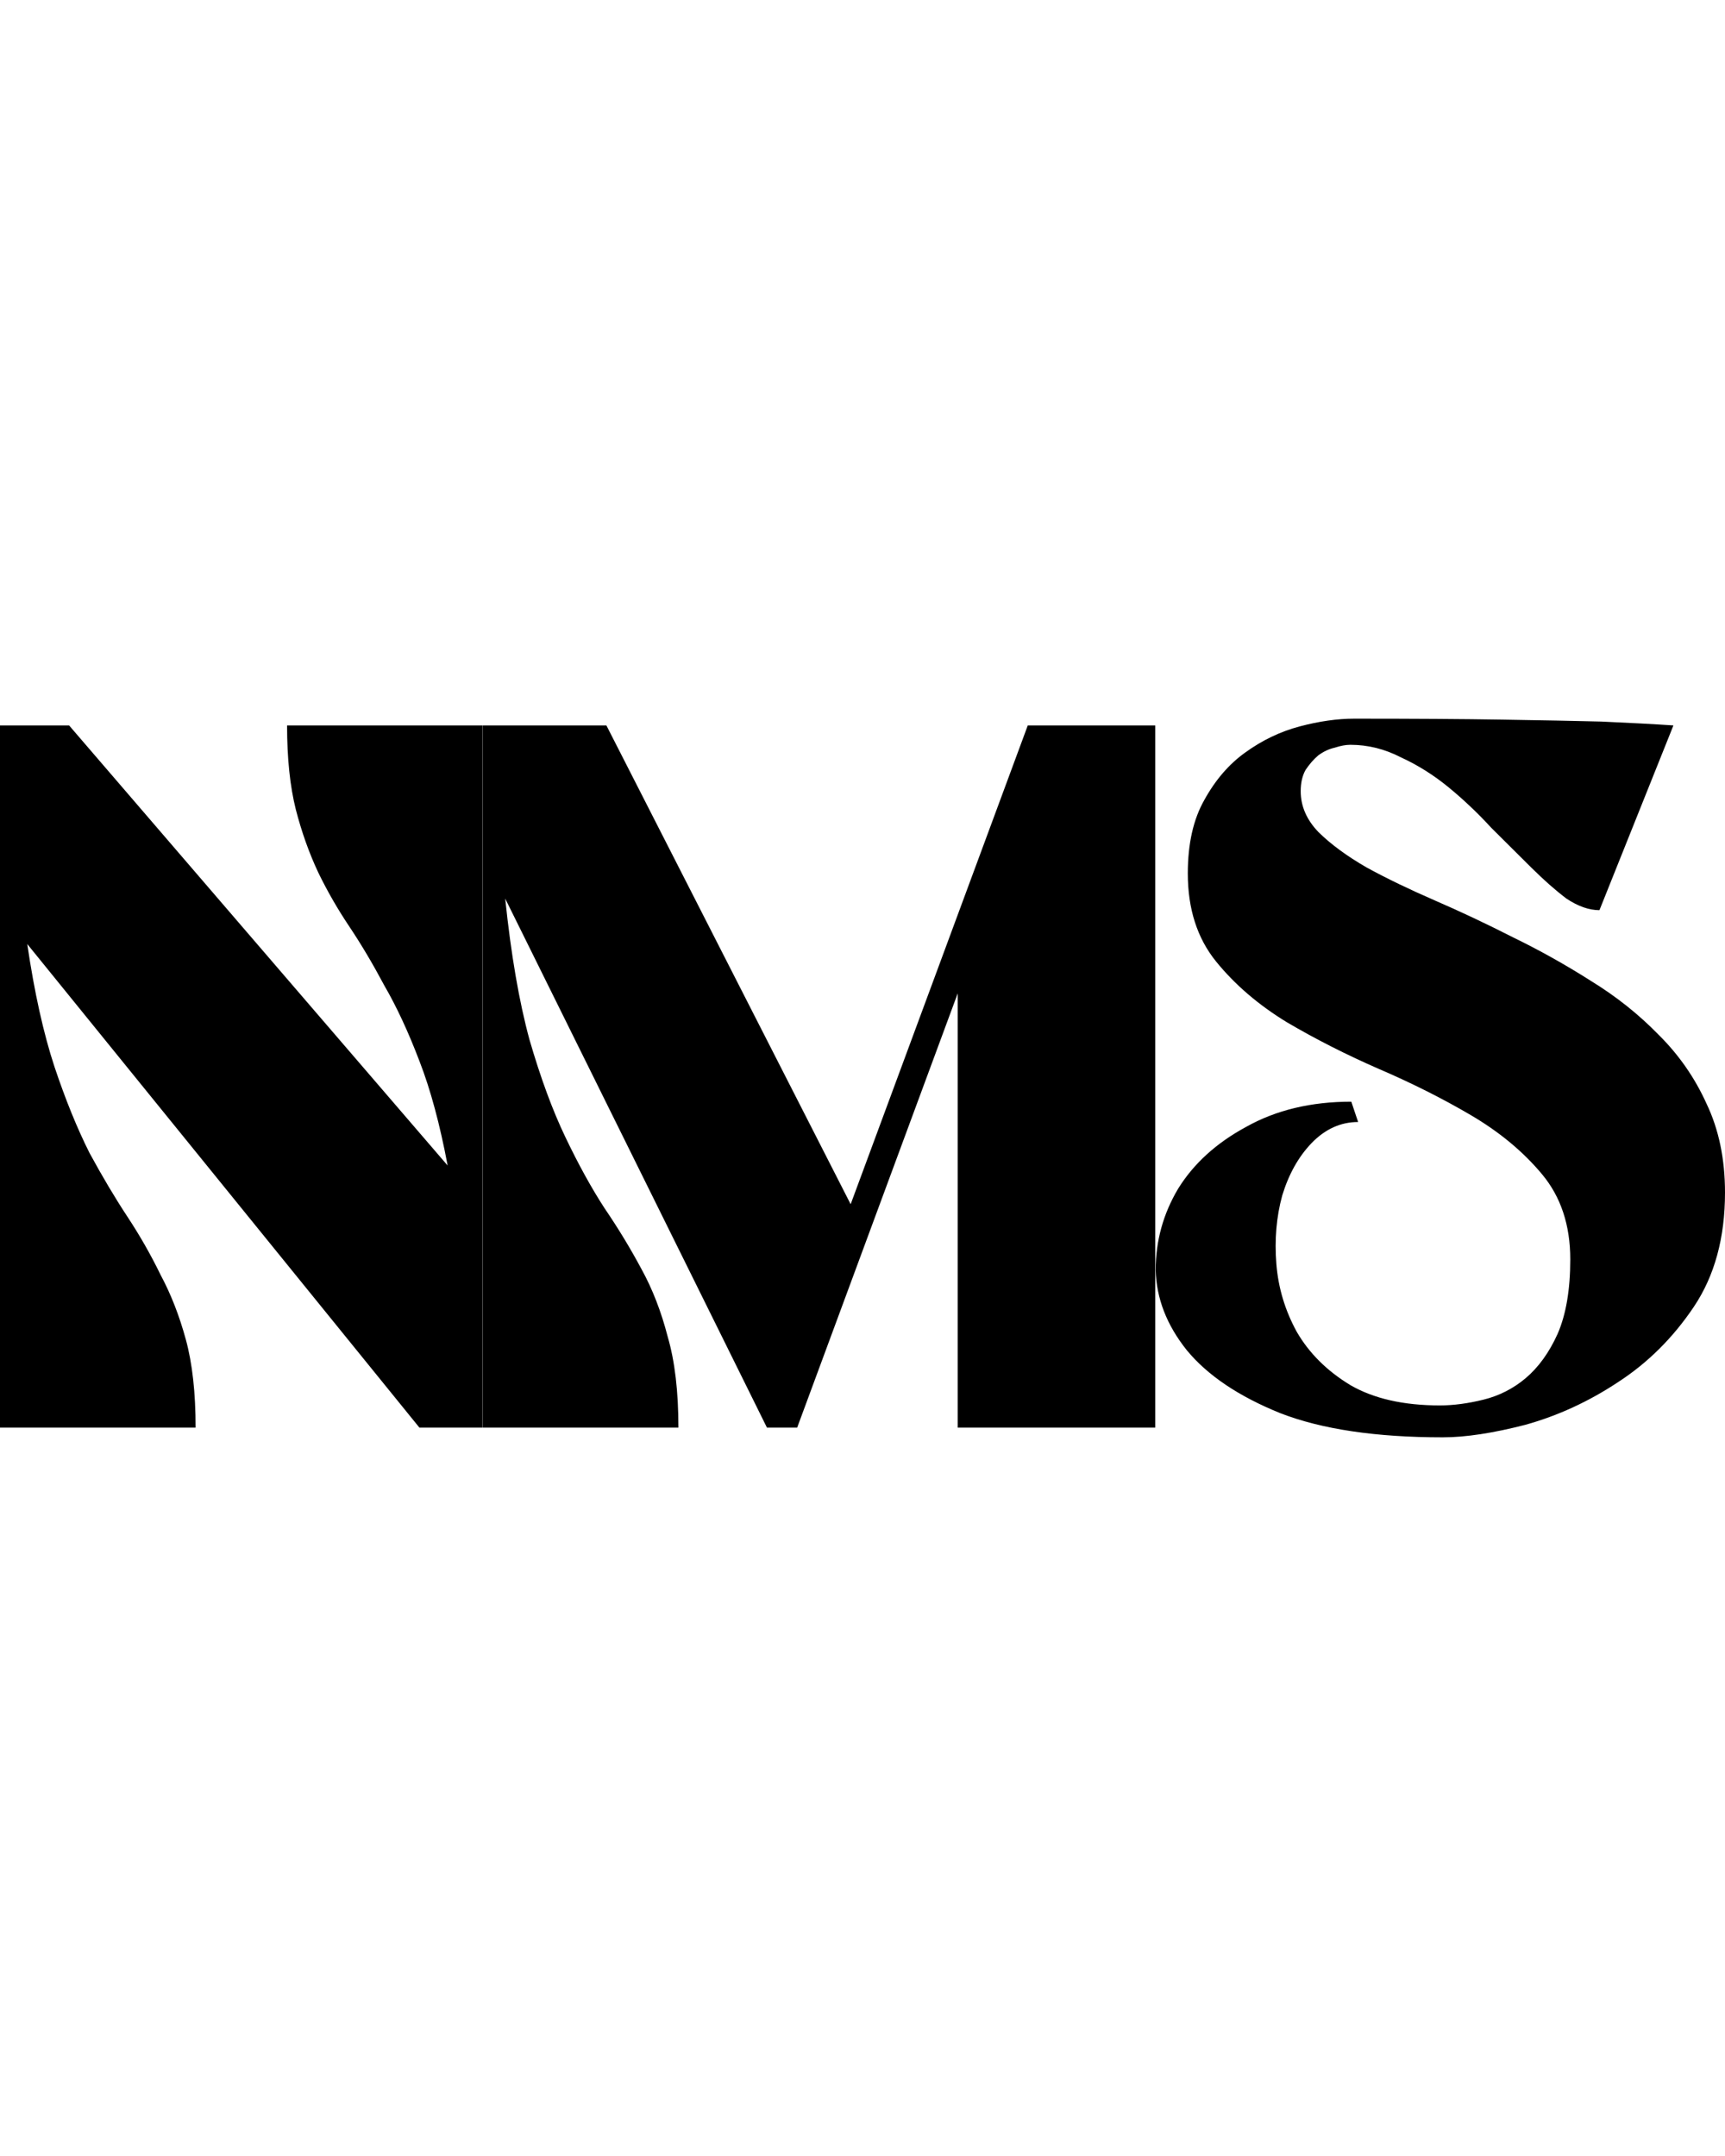
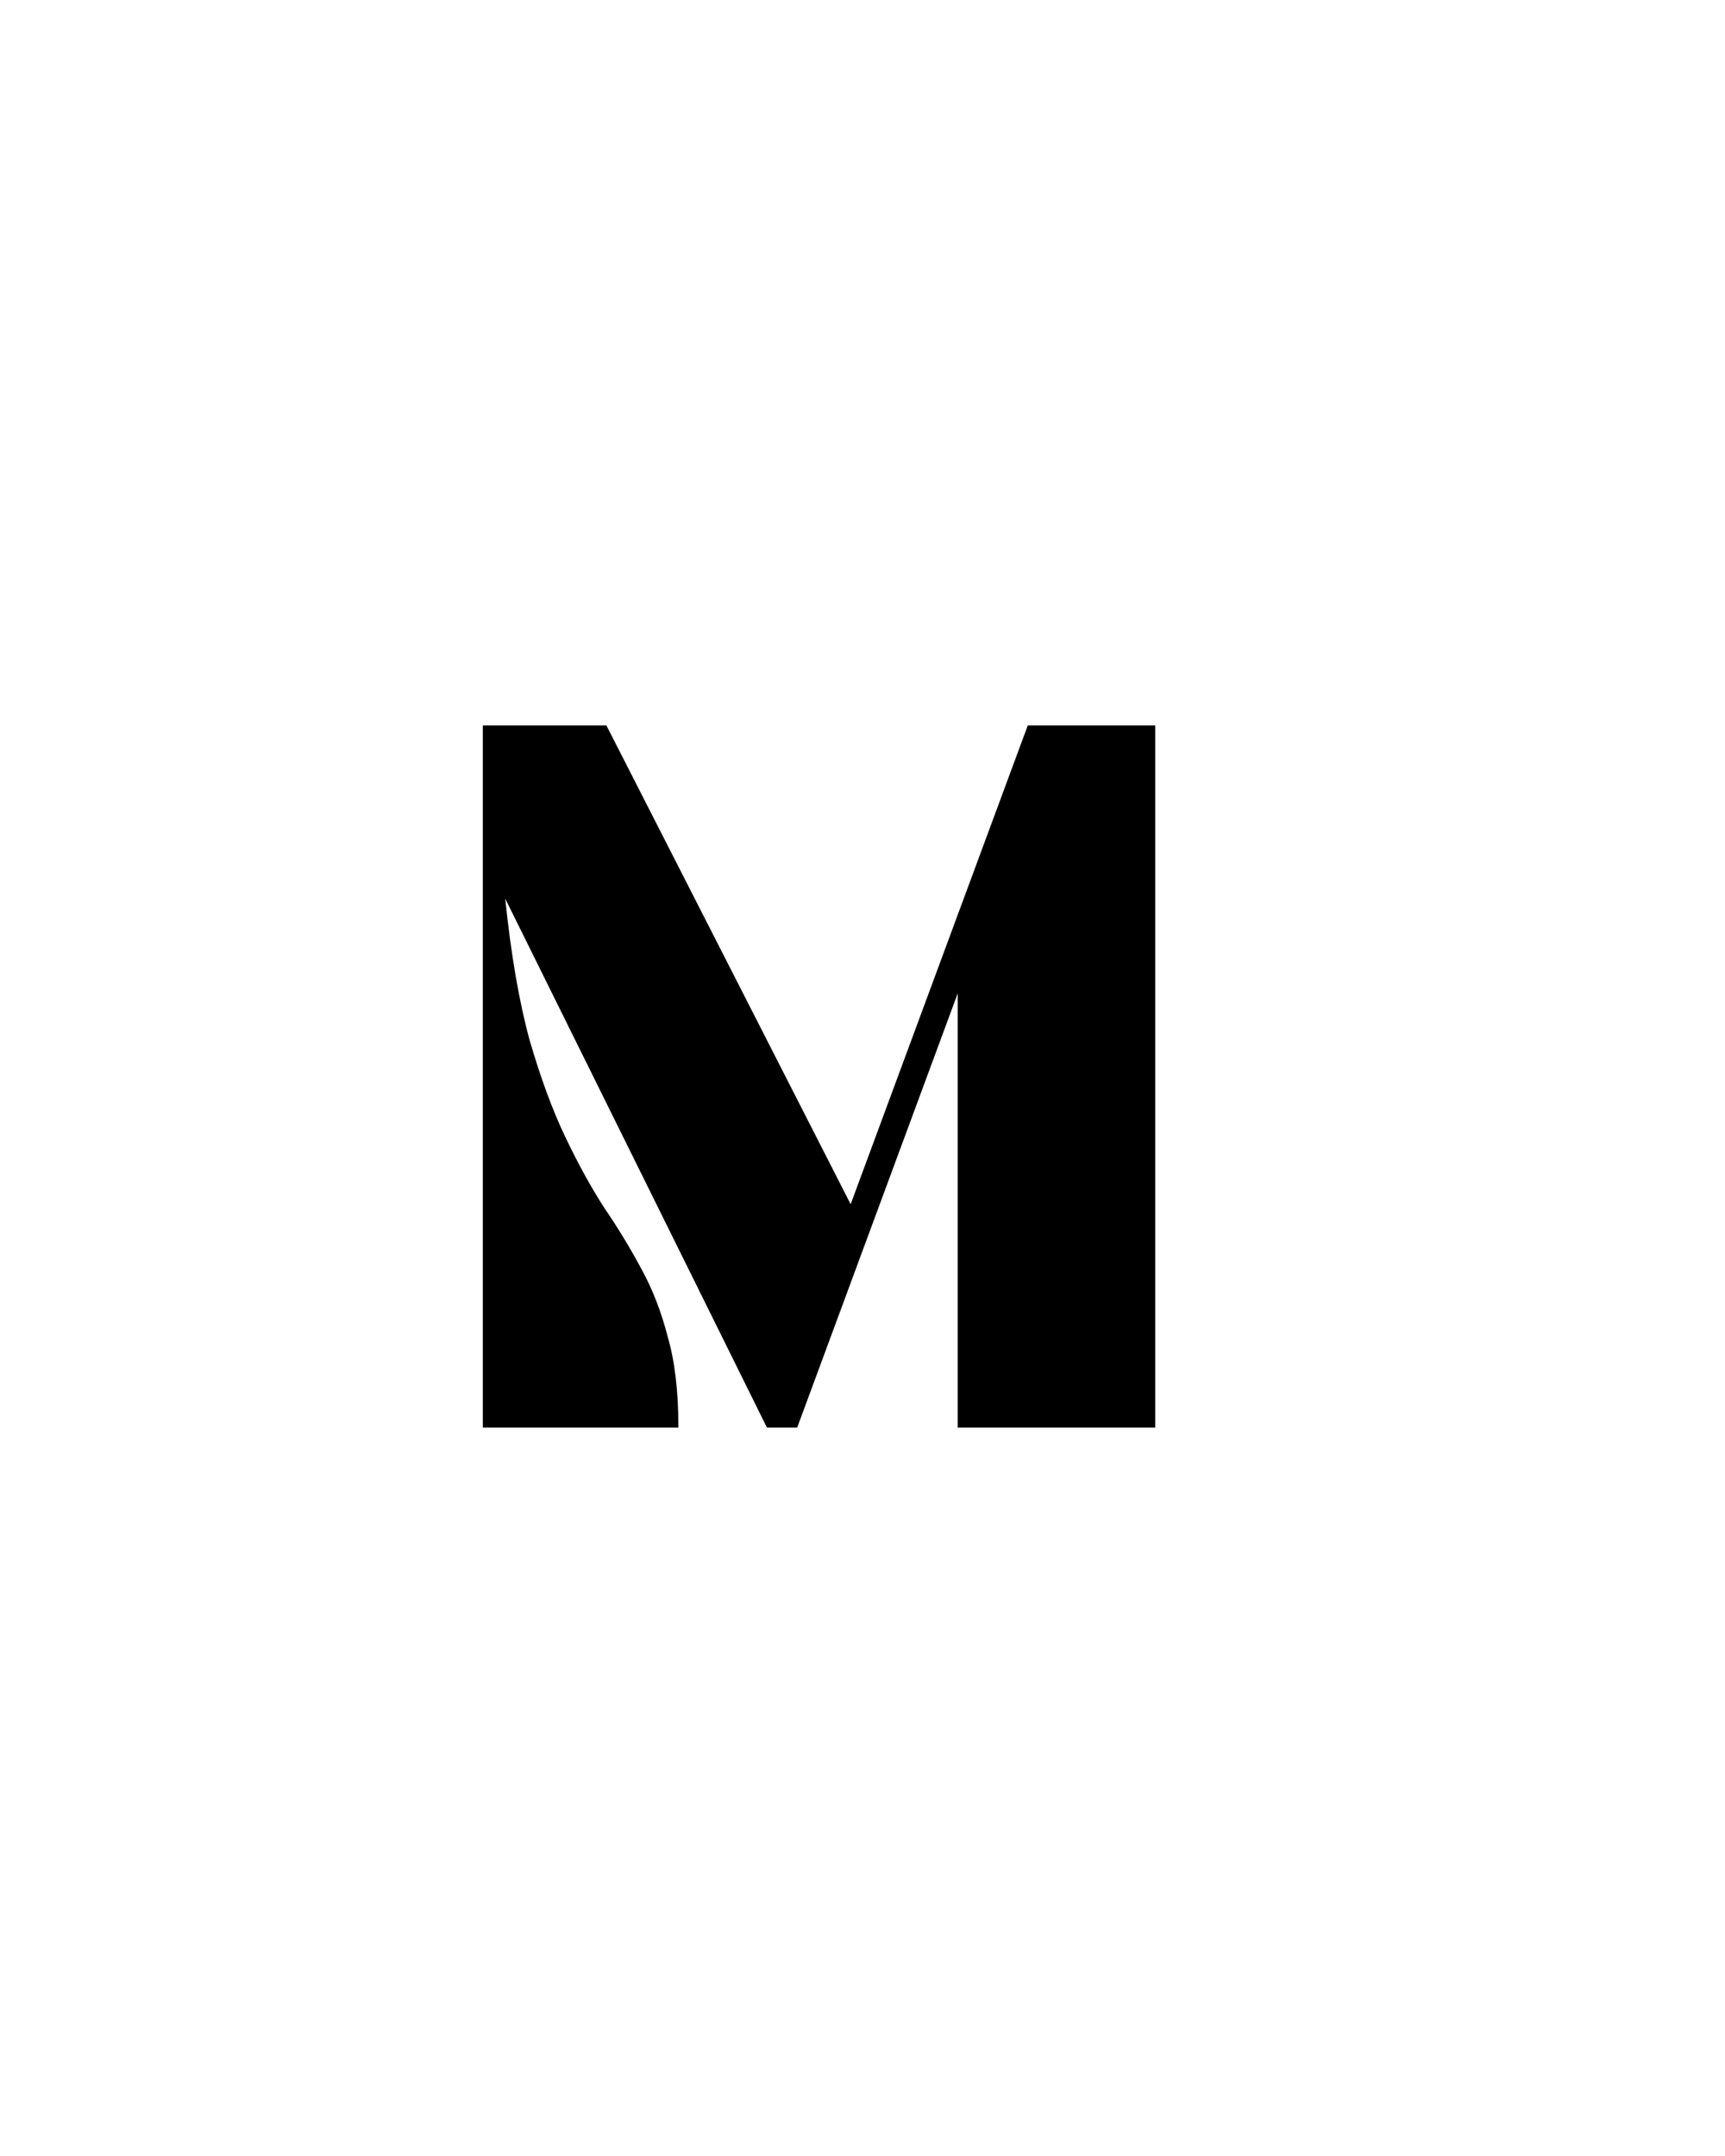
<svg xmlns="http://www.w3.org/2000/svg" width="60" height="75" viewBox="0 0 60 75" fill="none">
-   <path d="M0.948 32.84C1.196 34.522 1.512 35.947 1.896 37.113C2.279 38.257 2.685 39.255 3.114 40.108C3.565 40.938 4.005 41.678 4.434 42.328C4.863 42.979 5.247 43.652 5.585 44.347C5.946 45.02 6.239 45.772 6.465 46.602C6.691 47.432 6.804 48.452 6.804 49.663H0V25.235H2.403L15.57 40.545C15.3 39.109 14.973 37.898 14.589 36.911C14.205 35.902 13.799 35.027 13.37 34.287C12.964 33.524 12.558 32.84 12.152 32.234C11.746 31.628 11.384 31 11.069 30.35C10.753 29.677 10.493 28.948 10.29 28.163C10.087 27.355 9.985 26.38 9.985 25.235H16.789V49.663H14.589L0.948 32.84Z" fill="black" />
  <path d="M17.572 31.258C17.775 33.21 18.057 34.847 18.418 36.171C18.802 37.494 19.219 38.627 19.671 39.569C20.122 40.511 20.573 41.33 21.025 42.026C21.499 42.721 21.927 43.428 22.311 44.145C22.695 44.841 22.999 45.626 23.225 46.501C23.473 47.353 23.597 48.407 23.597 49.663H16.794V25.235H21.092L29.588 41.891L35.749 25.235H40.183V49.663H33.312V34.556L27.727 49.663H26.677L17.572 31.258Z" fill="black" />
-   <path d="M47.239 39.031C46.63 39.031 46.088 39.278 45.614 39.771C45.163 40.242 44.824 40.848 44.599 41.588C44.396 42.328 44.328 43.125 44.396 43.977C44.463 44.807 44.7 45.592 45.106 46.332C45.535 47.073 46.156 47.69 46.968 48.183C47.781 48.654 48.819 48.89 50.082 48.89C50.556 48.89 51.064 48.822 51.605 48.688C52.147 48.553 52.632 48.306 53.061 47.947C53.512 47.566 53.885 47.05 54.178 46.4C54.471 45.727 54.618 44.863 54.618 43.809C54.618 42.62 54.291 41.633 53.636 40.848C52.982 40.063 52.158 39.379 51.165 38.795C50.172 38.212 49.101 37.674 47.95 37.18C46.822 36.687 45.761 36.148 44.768 35.565C43.775 34.96 42.951 34.253 42.297 33.446C41.643 32.638 41.315 31.617 41.315 30.384C41.315 29.352 41.507 28.499 41.891 27.826C42.274 27.131 42.748 26.581 43.312 26.178C43.899 25.752 44.531 25.449 45.208 25.269C45.885 25.09 46.517 25 47.103 25C49.157 25 50.883 25.011 52.282 25.034C53.681 25.056 54.821 25.078 55.701 25.101C56.717 25.146 57.552 25.191 58.206 25.235L55.633 31.662C55.272 31.662 54.889 31.528 54.483 31.258C54.099 30.967 53.693 30.608 53.264 30.182C52.835 29.756 52.373 29.296 51.876 28.802C51.402 28.286 50.906 27.815 50.387 27.389C49.868 26.963 49.315 26.615 48.728 26.346C48.164 26.054 47.577 25.909 46.968 25.909C46.81 25.909 46.63 25.942 46.427 26.009C46.224 26.054 46.032 26.144 45.851 26.279C45.693 26.413 45.547 26.581 45.411 26.783C45.298 26.985 45.242 27.232 45.242 27.524C45.242 28.04 45.445 28.511 45.851 28.937C46.28 29.363 46.844 29.778 47.544 30.182C48.243 30.563 49.033 30.944 49.913 31.326C50.793 31.707 51.696 32.133 52.621 32.604C53.546 33.053 54.449 33.558 55.329 34.118C56.209 34.657 56.999 35.285 57.698 36.003C58.398 36.698 58.951 37.494 59.357 38.392C59.786 39.289 60 40.321 60 41.487C60 43.057 59.639 44.381 58.917 45.458C58.195 46.534 57.315 47.409 56.277 48.082C55.261 48.755 54.189 49.248 53.061 49.563C51.933 49.854 50.974 50 50.184 50C47.859 50 45.975 49.72 44.531 49.159C43.087 48.576 42.004 47.847 41.282 46.972C40.582 46.097 40.221 45.166 40.198 44.179C40.198 43.17 40.458 42.227 40.977 41.353C41.518 40.478 42.308 39.76 43.346 39.199C44.384 38.616 45.603 38.324 47.002 38.324L47.239 39.031Z" fill="black" />
</svg>